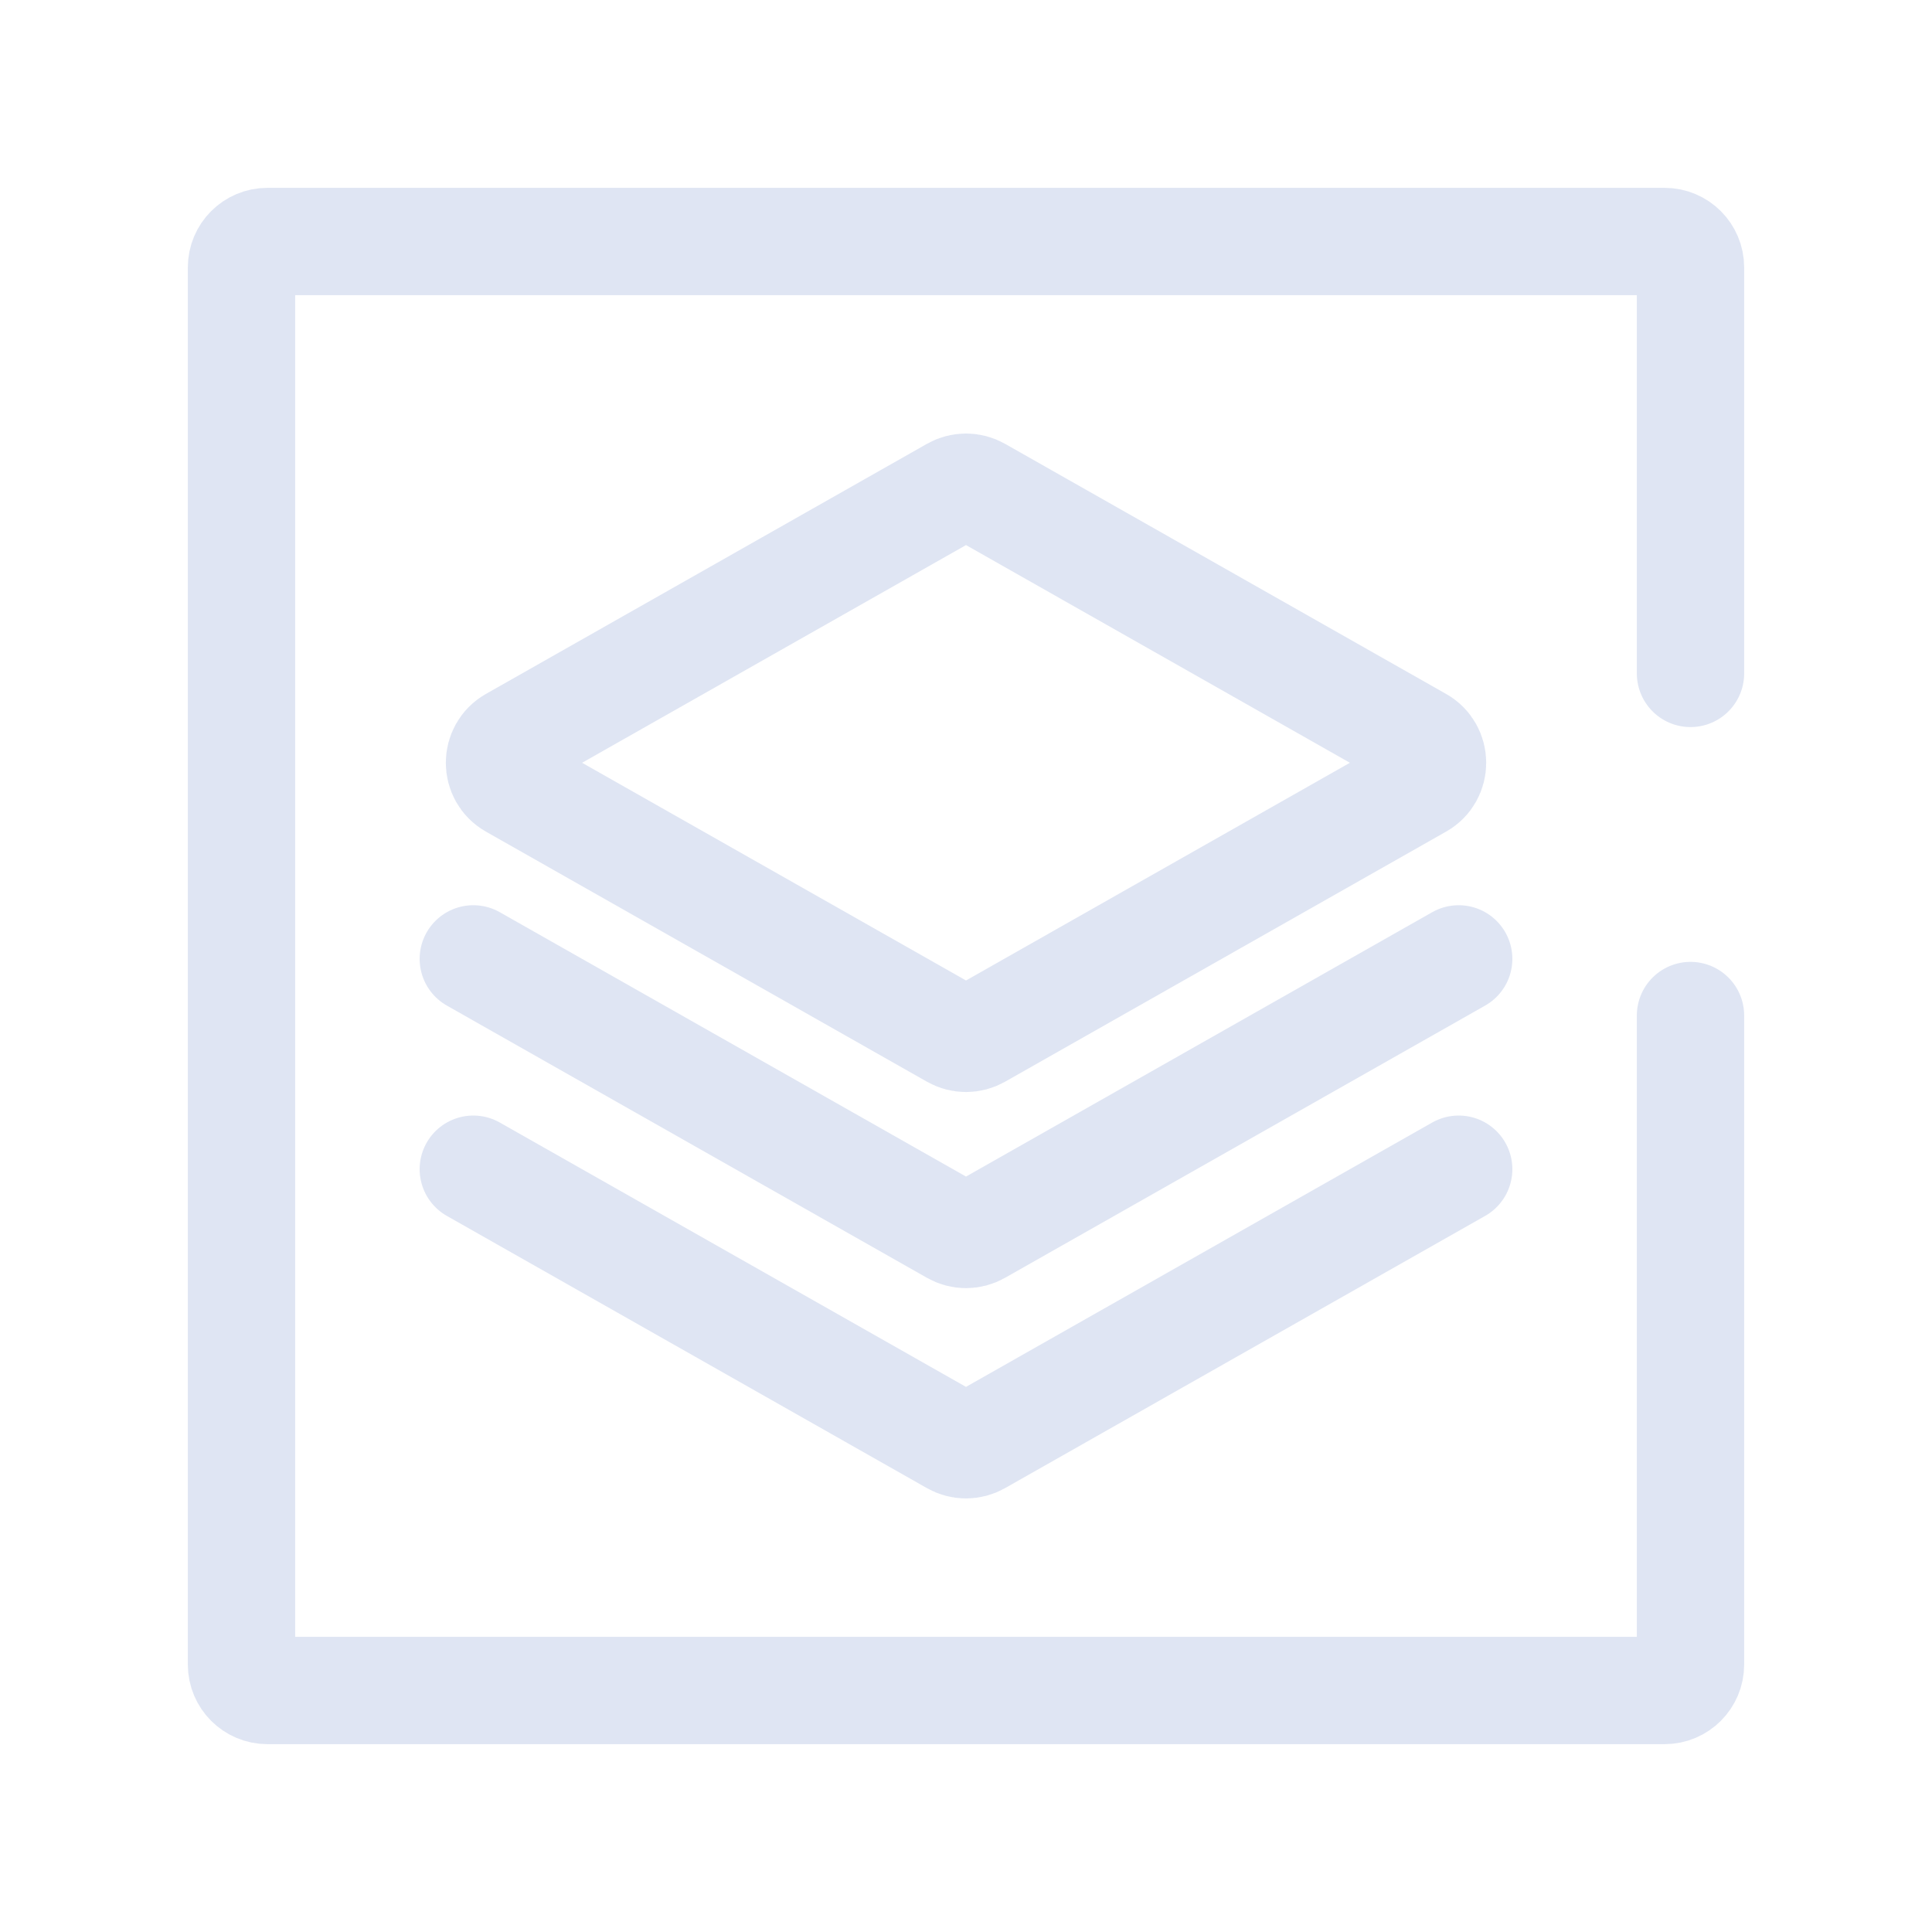
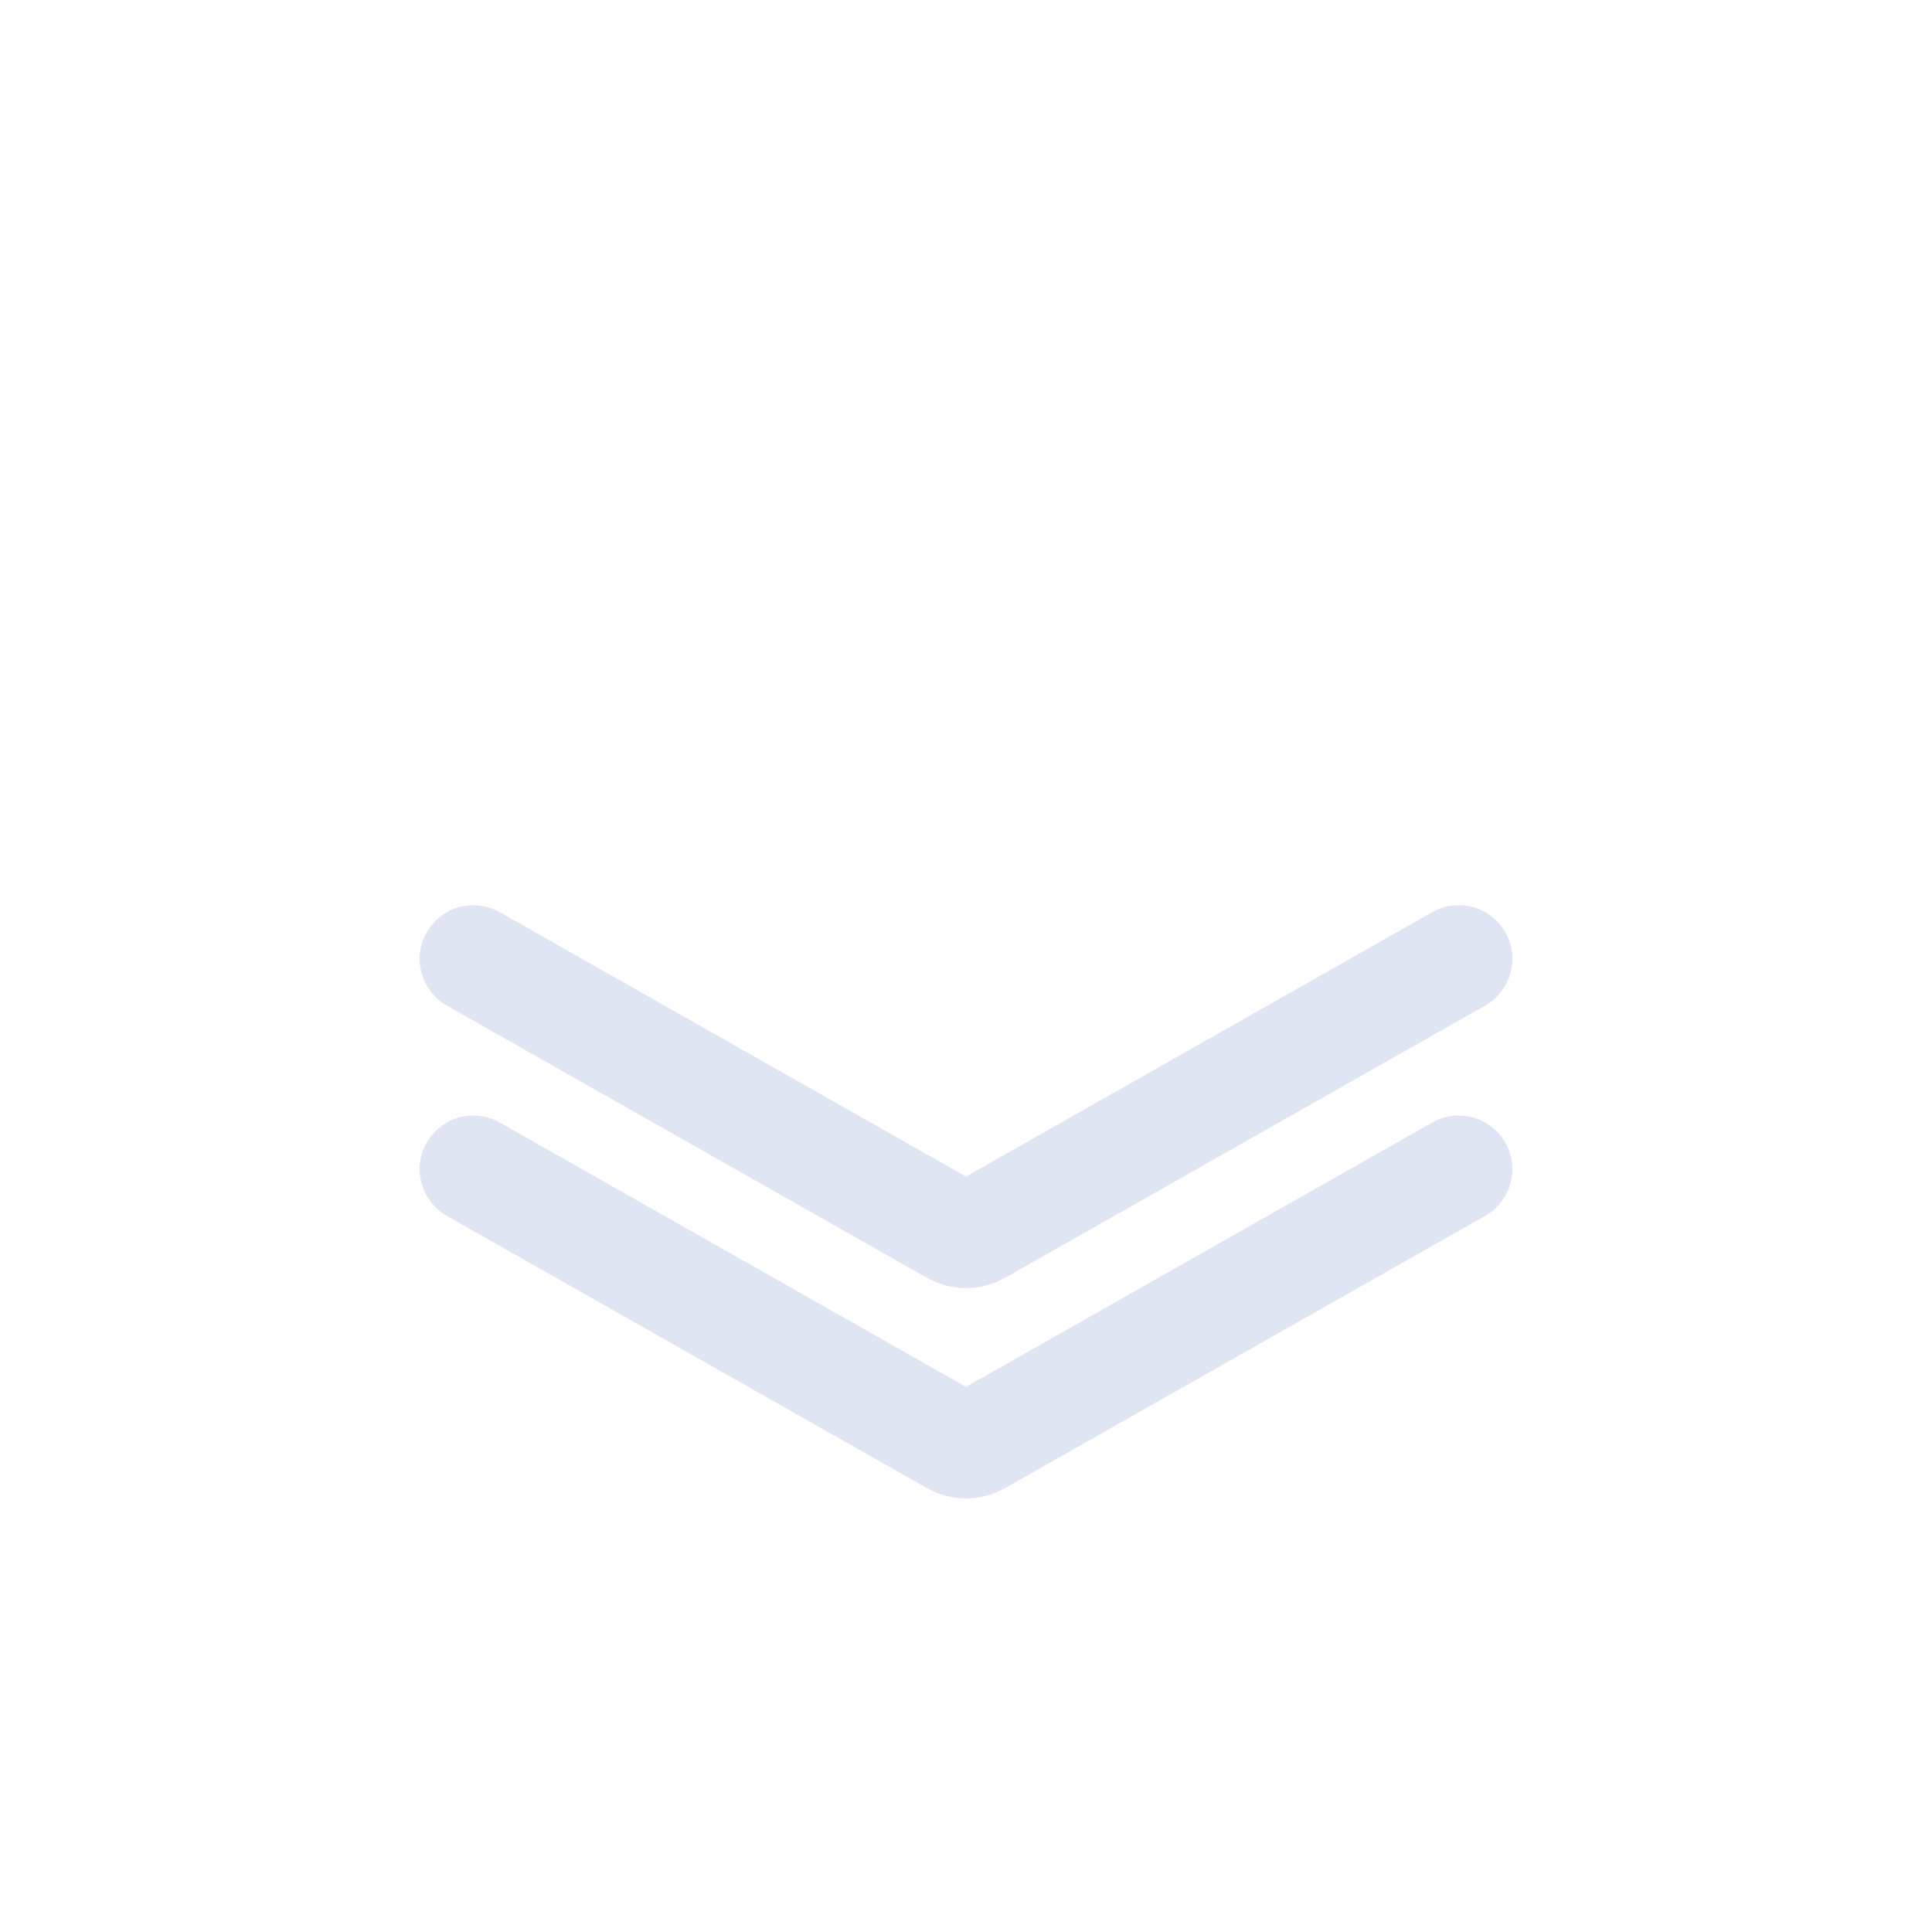
<svg xmlns="http://www.w3.org/2000/svg" width="72px" height="72px" viewBox="0 0 72 72" version="1.1">
  <title>适配国产</title>
  <g id="1.产品-6.数据库-数据库详情页9款产品（含架构图）" stroke="none" stroke-width="1" fill="none" fill-rule="evenodd">
    <g transform="translate(-483, -384)" id="适配国产">
      <g transform="translate(483, 384)">
        <g id="矩形备份-14">
          <rect x="0" y="0" width="72" height="72" />
        </g>
        <g id="编组" transform="translate(9, 9)" stroke="#DFE5F3" stroke-width="4">
-           <path d="M10.095,18.601 L26.532,9.28 C26.823,9.115 27.178,9.115 27.469,9.28 L43.906,18.601 C44.547,18.965 44.547,19.889 43.906,20.252 L27.469,29.573 C27.178,29.738 26.823,29.738 26.532,29.573 L10.095,20.252 C9.454,19.889 9.454,18.965 10.095,18.601 Z" id="Stroke-1" />
          <path d="M45.361,26.735 L27.468,36.881 C27.178,37.047 26.822,37.047 26.532,36.881 L8.639,26.735" id="Stroke-3" stroke-linecap="round" />
          <path d="M45.361,34.573 L27.468,44.719 C27.178,44.884 26.822,44.884 26.532,44.719 L8.639,34.573" id="Stroke-5" stroke-linecap="round" />
-           <path d="M54,28.846 L54,53.033 C54,53.567 53.567,54 53.033,54 L0.967,54 C0.433,54 0,53.567 0,53.033 L0,0.967 C0,0.432 0.433,0 0.967,0 L53.033,0 C53.567,0 54,0.432 54,0.967 L54,16.096" id="Stroke-7" stroke-linecap="round" />
        </g>
      </g>
    </g>
  </g>
</svg>